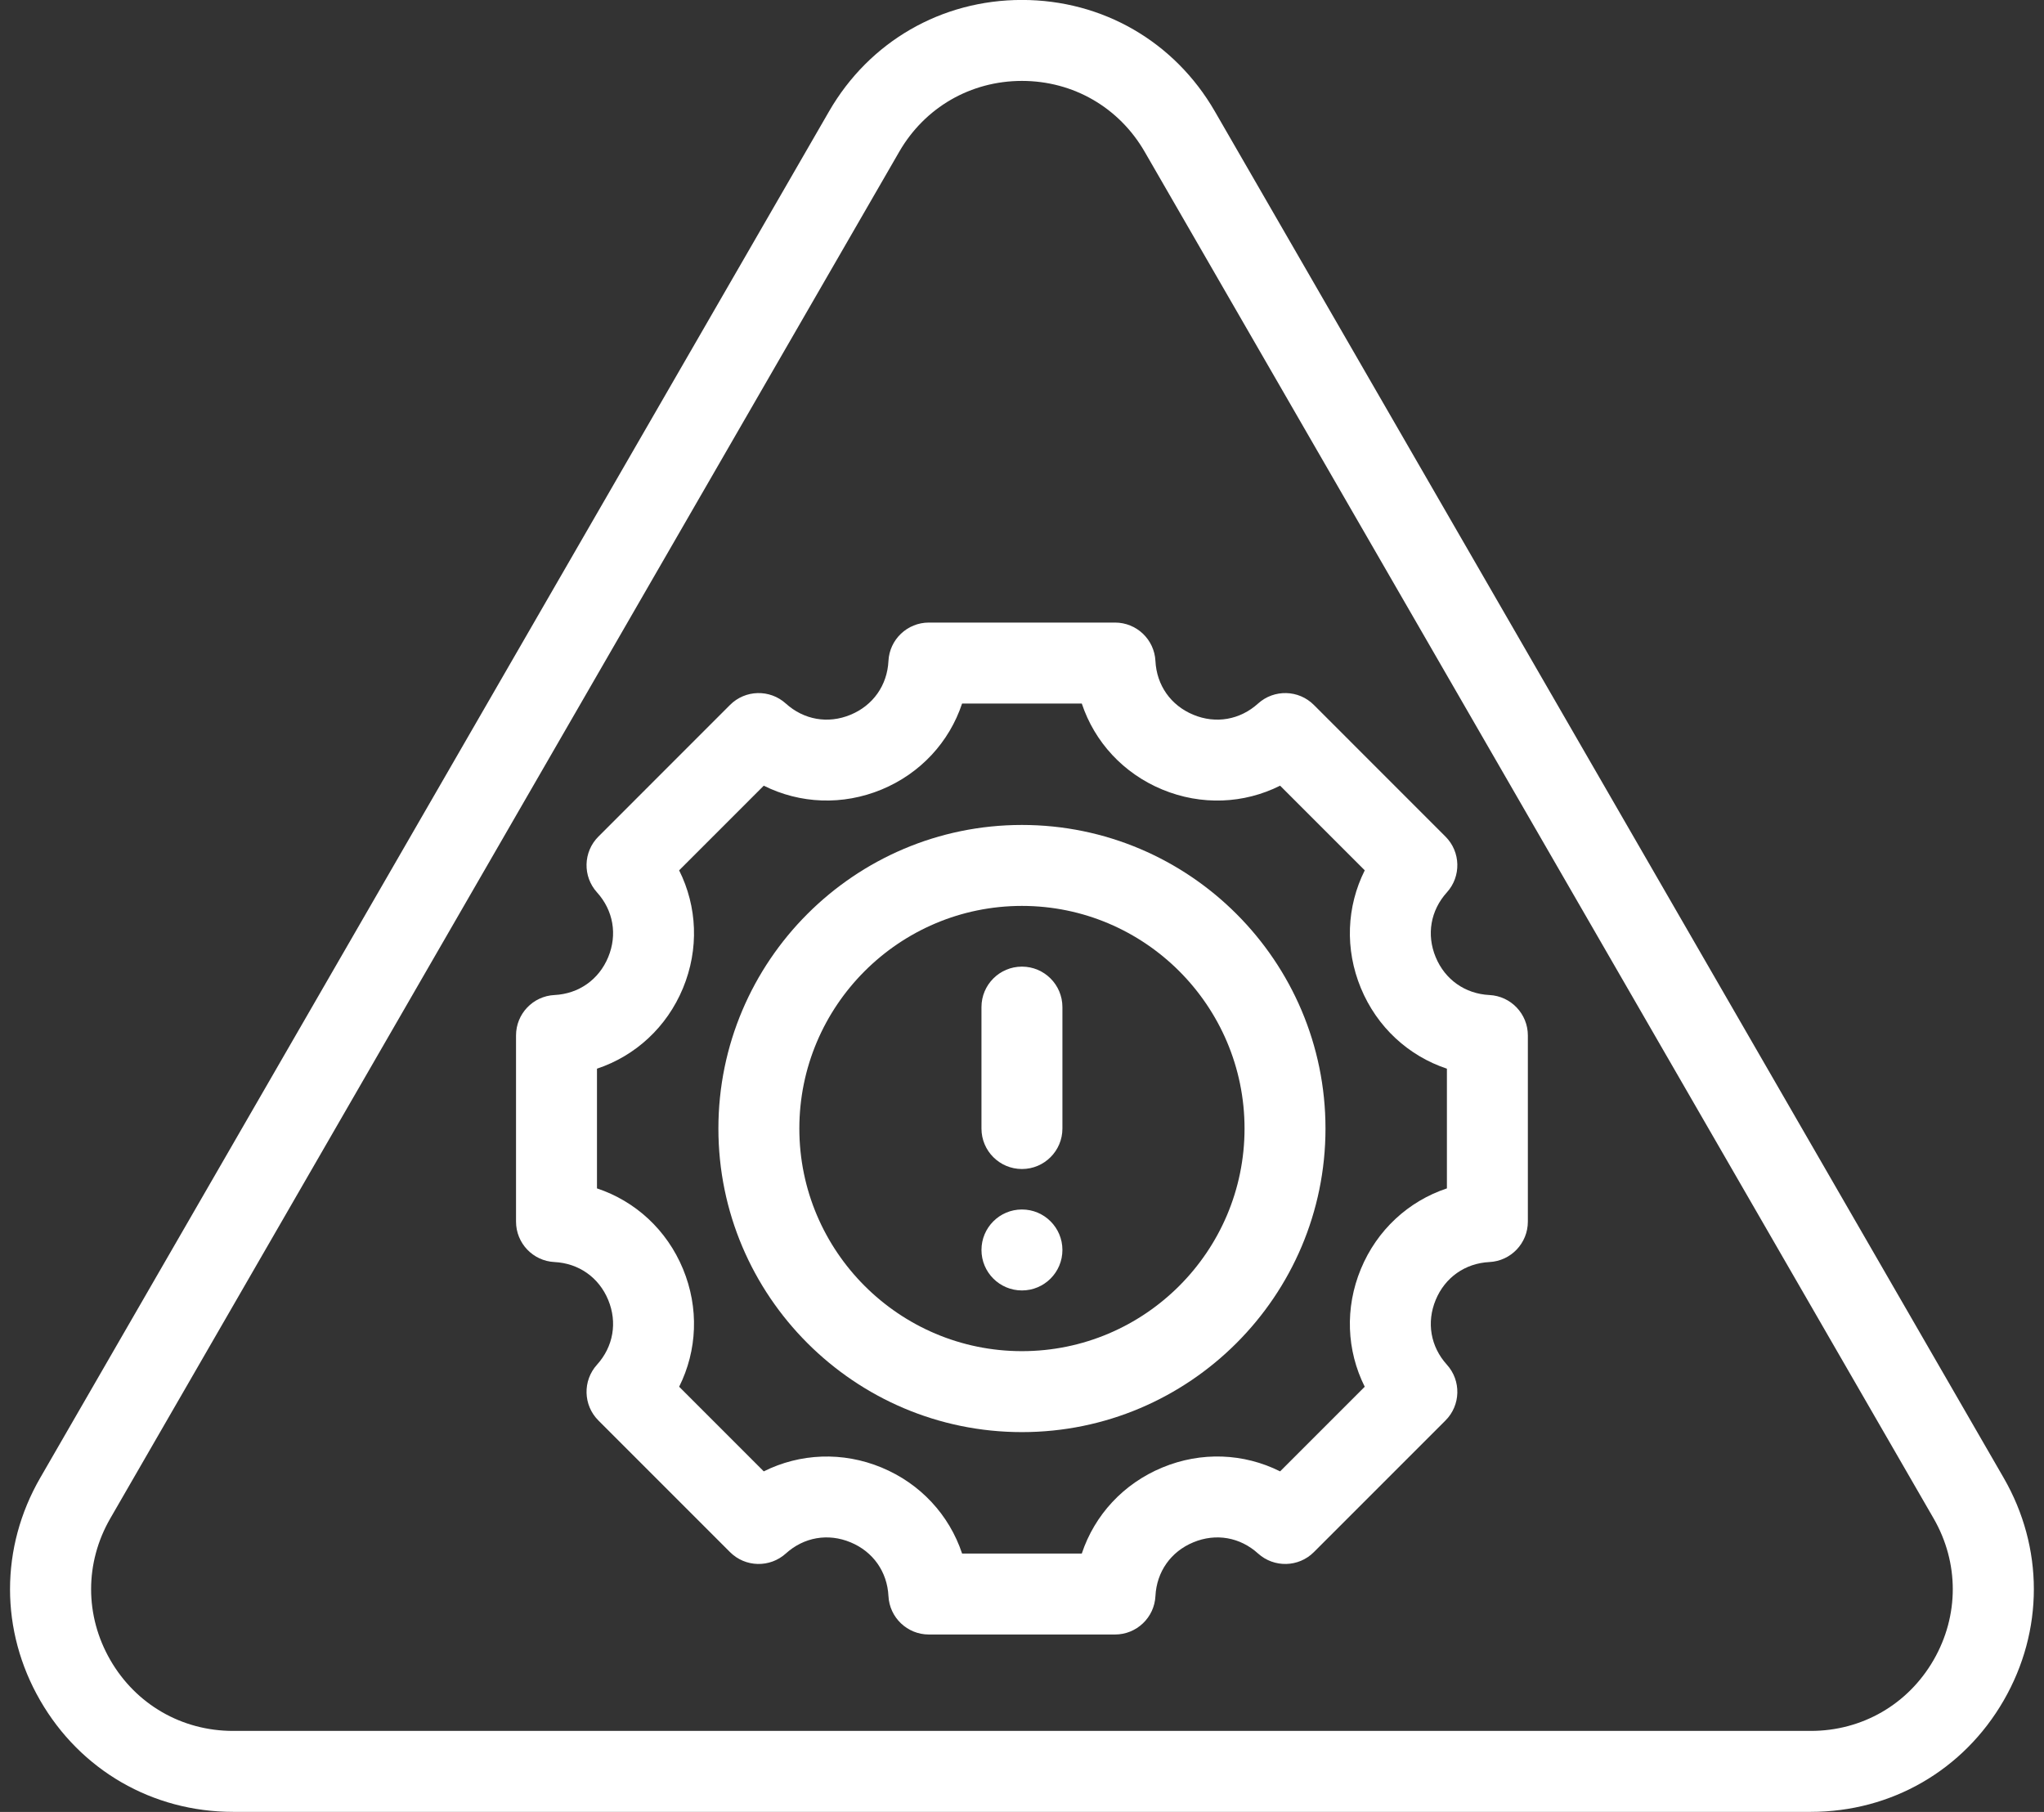
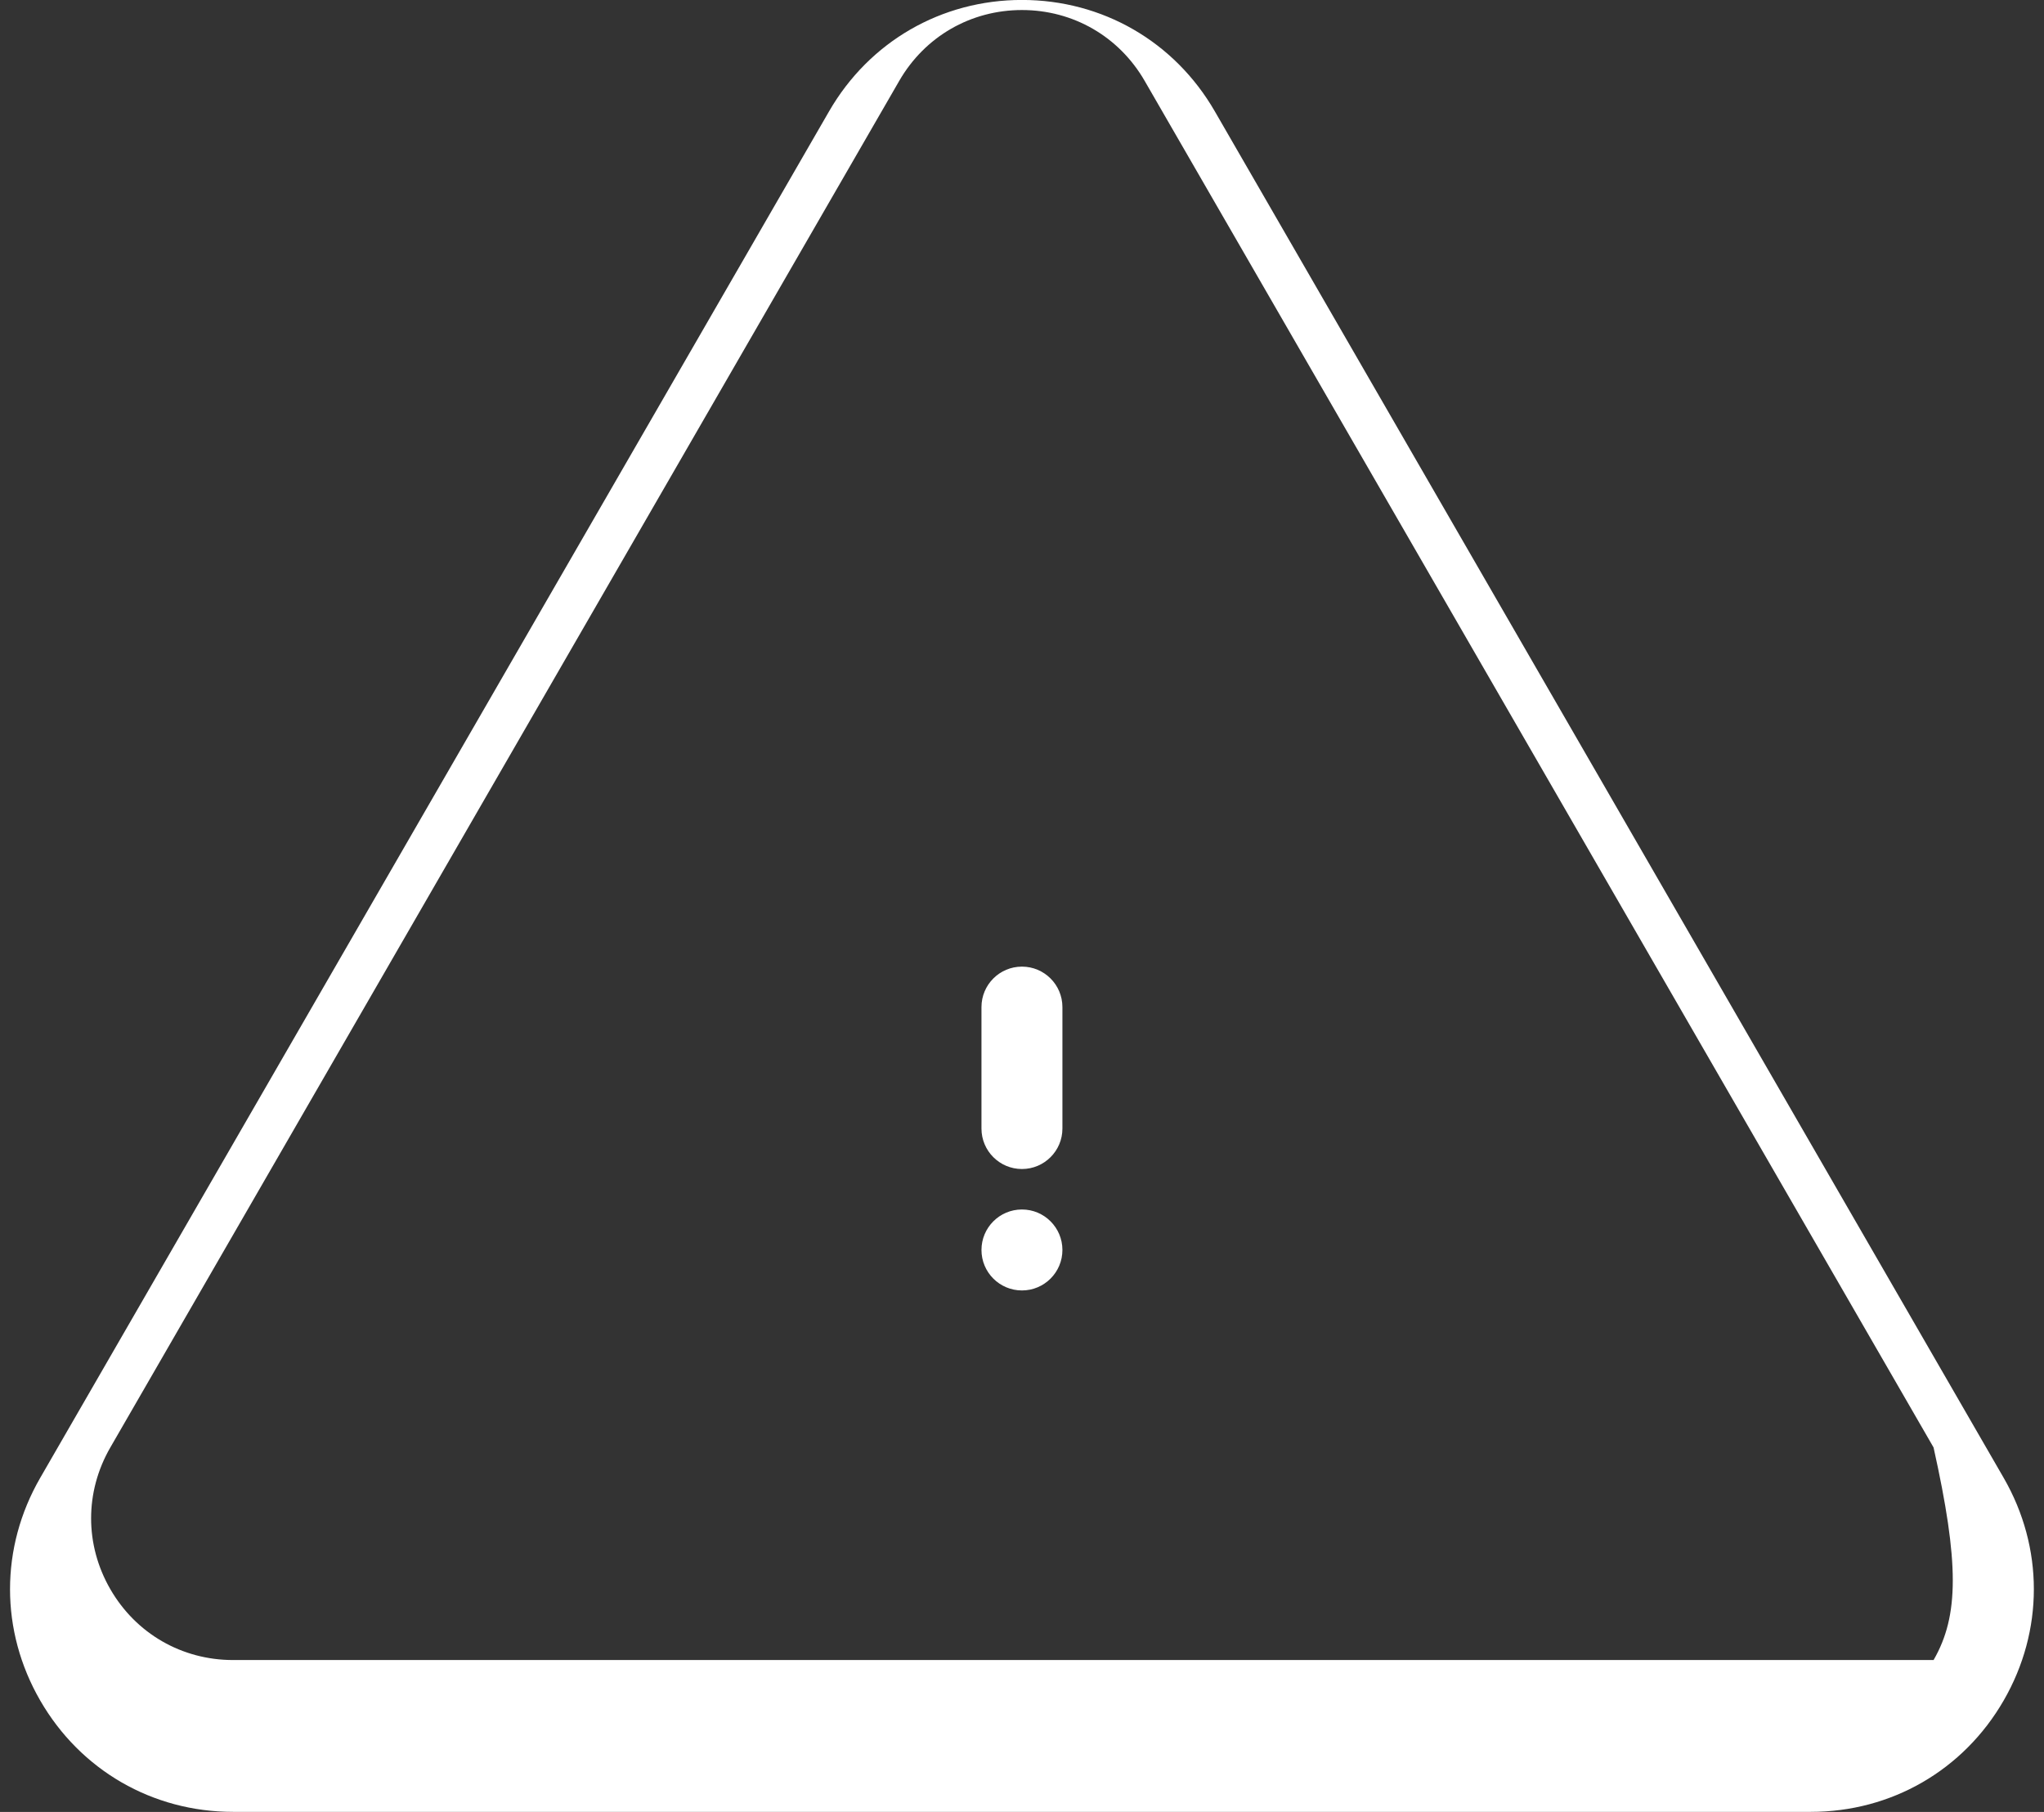
<svg xmlns="http://www.w3.org/2000/svg" fill="#ffffff" height="1611.5" preserveAspectRatio="xMidYMid meet" version="1" viewBox="341.0 444.3 1818.1 1611.5" width="1818.1" zoomAndPan="magnify">
  <rect x="341.0" y="444.3" width="1818.1" height="1611.5" fill="#333333" stroke="none" />
  <g id="change1_1">
-     <path d="M2123.229,1758.676l-701.701-1215.404C1385.721,481.256,1321.596,444.254,1250,444.254 s-135.721,37.002-171.527,99.018l-701.701,1215.404c-35.789,61.998-35.807,136.037,0,198.035 c35.789,62.016,99.914,99.035,171.527,99.035h1403.402c71.613,0,135.738-37.02,171.527-99.035 C2159.035,1894.713,2159.018,1820.674,2123.229,1758.676z M2060.879,1920.711 c-22.781,39.48-63.598,63.035-109.178,63.035H548.299c-45.58,0-86.396-23.555-109.178-63.035 c-22.781-39.463-22.781-86.572,0.018-126.035l701.701-1215.404 c22.781-39.463,63.598-63.018,109.16-63.018s86.379,23.555,109.16,63.018l701.701,1215.404 C2083.66,1834.139,2083.66,1881.248,2060.879,1920.711z" />
-     <path d="M1665.811,1329.26c-21.639-1.09-39.516-13.693-47.795-33.697 c-8.297-20.004-4.57-41.537,9.967-57.604c12.867-14.221,12.322-36.035-1.248-49.605l-117.088-117.105 c-13.553-13.57-35.385-14.08-49.605-1.248c-16.049,14.52-37.6,18.316-57.604,9.984 c-20.004-8.279-32.607-26.156-33.697-47.795C1367.791,1013.047,1351.971,998,1332.793,998h-165.586 c-19.178,0-34.998,15.047-35.947,34.189c-1.09,21.639-13.693,39.516-33.697,47.795 c-20.074,8.332-41.555,4.535-57.604-9.984c-14.203-12.832-36.035-12.322-49.605,1.248 l-117.088,117.105c-13.57,13.57-14.115,35.385-1.248,49.605 c14.537,16.066,18.264,37.6,9.967,57.604c-8.279,20.004-26.156,32.607-47.795,33.697 C815.047,1330.209,800,1346.029,800,1365.207v165.586c0,19.178,15.047,34.998,34.189,35.947 c21.639,1.09,39.516,13.693,47.795,33.697c8.297,20.004,4.57,41.537-9.967,57.604 c-12.867,14.221-12.322,36.053,1.248,49.605l117.088,117.088c13.57,13.57,35.402,14.062,49.605,1.248 c16.084-14.572,37.6-18.299,57.604-9.967c20.004,8.279,32.607,26.156,33.697,47.795 c0.949,19.143,16.77,34.189,35.947,34.189h165.586c19.178,0,34.998-15.047,35.947-34.189 c1.09-21.639,13.693-39.516,33.697-47.795c20.021-8.332,41.537-4.605,57.604,9.967 c14.221,12.814,36.053,12.322,49.605-1.248l117.088-117.088c13.57-13.553,14.115-35.385,1.248-49.605 c-14.537-16.066-18.264-37.6-9.967-57.604c8.279-20.004,26.156-32.607,47.795-33.697 c19.143-0.949,34.189-16.77,34.189-35.947v-165.586C1700,1346.029,1684.953,1330.209,1665.811,1329.26z M1628,1501.227c-34.225,11.391-62.156,36.984-76.518,71.666 c-14.361,34.664-12.709,72.51,3.428,104.748l-75.27,75.27 c-32.238-16.137-70.102-17.807-104.748-3.428c-34.682,14.361-60.275,42.293-71.666,76.518h-106.453 c-11.391-34.225-36.984-62.156-71.666-76.518c-34.629-14.326-72.492-12.674-104.748,3.428 l-75.27-75.27c16.137-32.238,17.789-70.084,3.428-104.748 c-14.361-34.682-42.293-60.275-76.518-71.666v-106.453c34.225-11.391,62.156-36.984,76.518-71.666 c14.361-34.664,12.709-72.51-3.445-104.748l75.287-75.287c32.221,16.102,70.084,17.771,104.748,3.445 c34.682-14.361,60.275-42.293,71.666-76.518h106.453c11.391,34.225,36.984,62.156,71.666,76.518 s72.545,12.691,104.748-3.445l75.287,75.287c-16.154,32.238-17.807,70.084-3.445,104.748 c14.361,34.682,42.293,60.275,76.518,71.666V1501.227z" />
-     <path d="M1250,1178c-148.887,0-270,121.113-270,270s121.113,270,270,270s270-121.113,270-270S1398.887,1178,1250,1178z M1250,1646c-109.178,0-198-88.822-198-198s88.822-198,198-198s198,88.822,198,198S1359.178,1646,1250,1646z" />
+     <path d="M2123.229,1758.676l-701.701-1215.404C1385.721,481.256,1321.596,444.254,1250,444.254 s-135.721,37.002-171.527,99.018l-701.701,1215.404c-35.789,61.998-35.807,136.037,0,198.035 c35.789,62.016,99.914,99.035,171.527,99.035h1403.402c71.613,0,135.738-37.02,171.527-99.035 C2159.035,1894.713,2159.018,1820.674,2123.229,1758.676z M2060.879,1920.711 H548.299c-45.58,0-86.396-23.555-109.178-63.035 c-22.781-39.463-22.781-86.572,0.018-126.035l701.701-1215.404 c22.781-39.463,63.598-63.018,109.16-63.018s86.379,23.555,109.16,63.018l701.701,1215.404 C2083.66,1834.139,2083.66,1881.248,2060.879,1920.711z" />
    <circle cx="1250" cy="1556" r="36" />
    <path d="M1250,1304c-19.881,0-36,16.119-36,36v108c0,19.881,16.119,36,36,36s36-16.119,36-36v-108 C1286,1320.119,1269.881,1304,1250,1304z" />
  </g>
</svg>